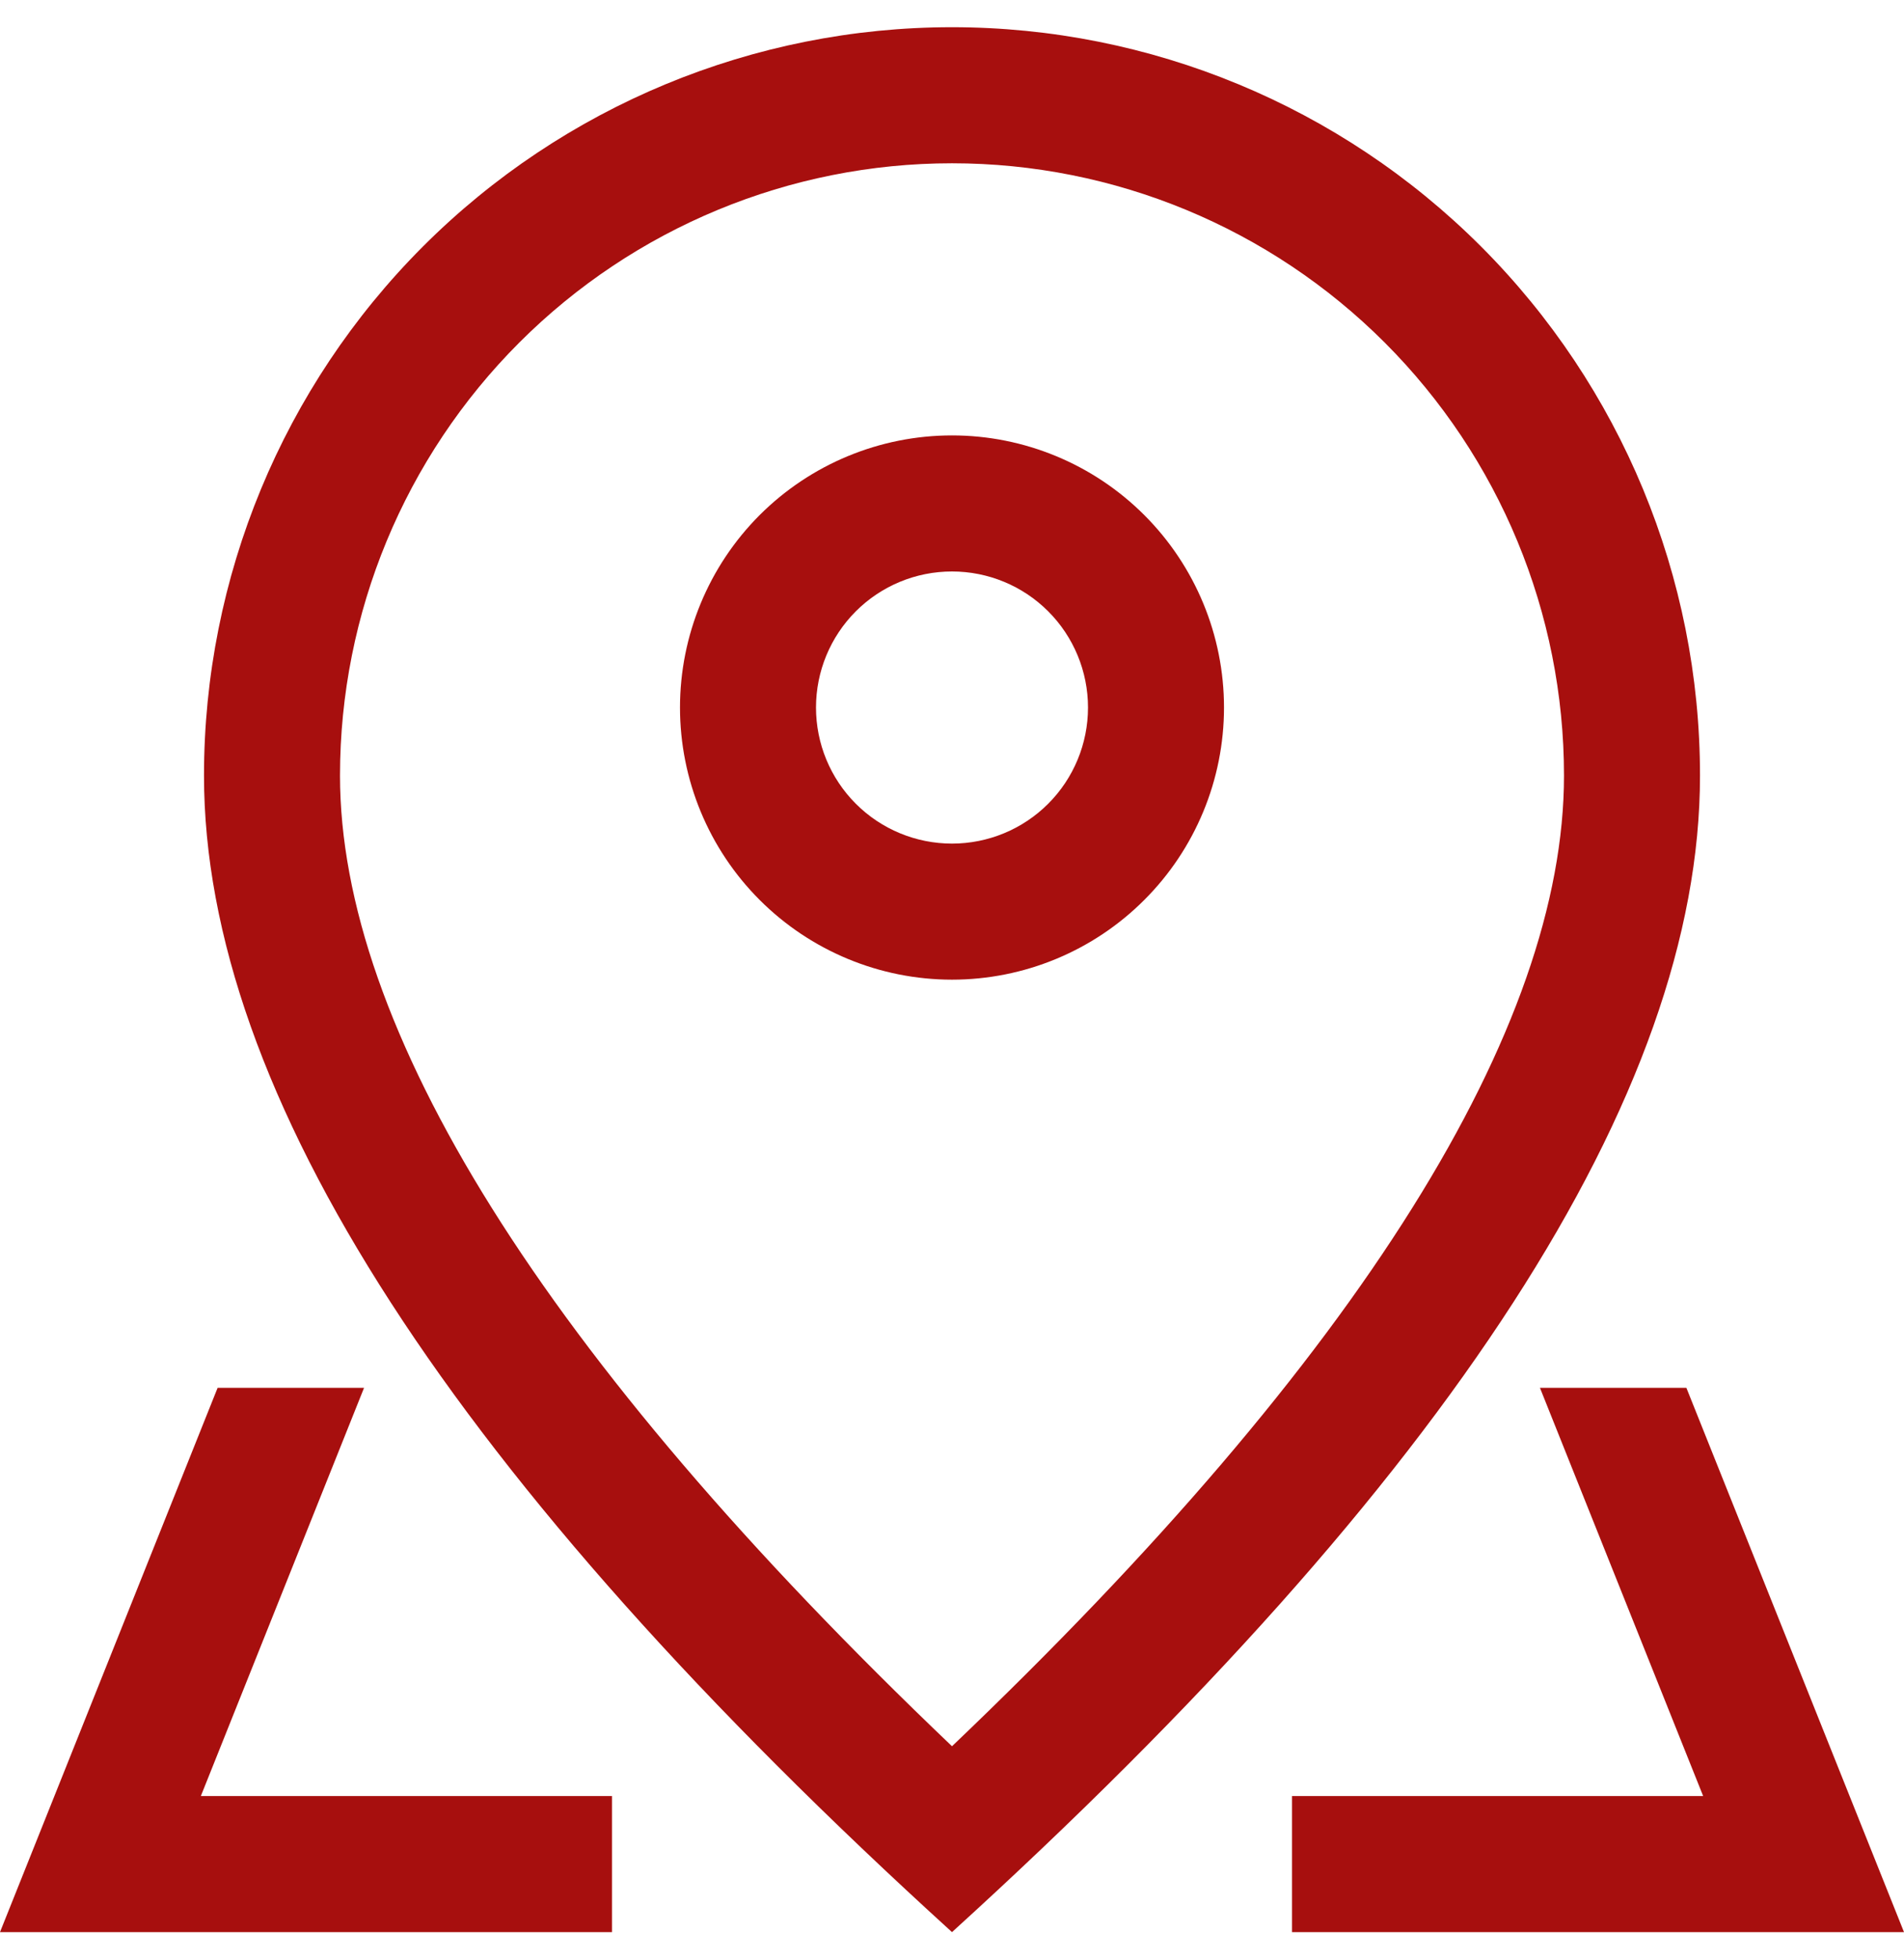
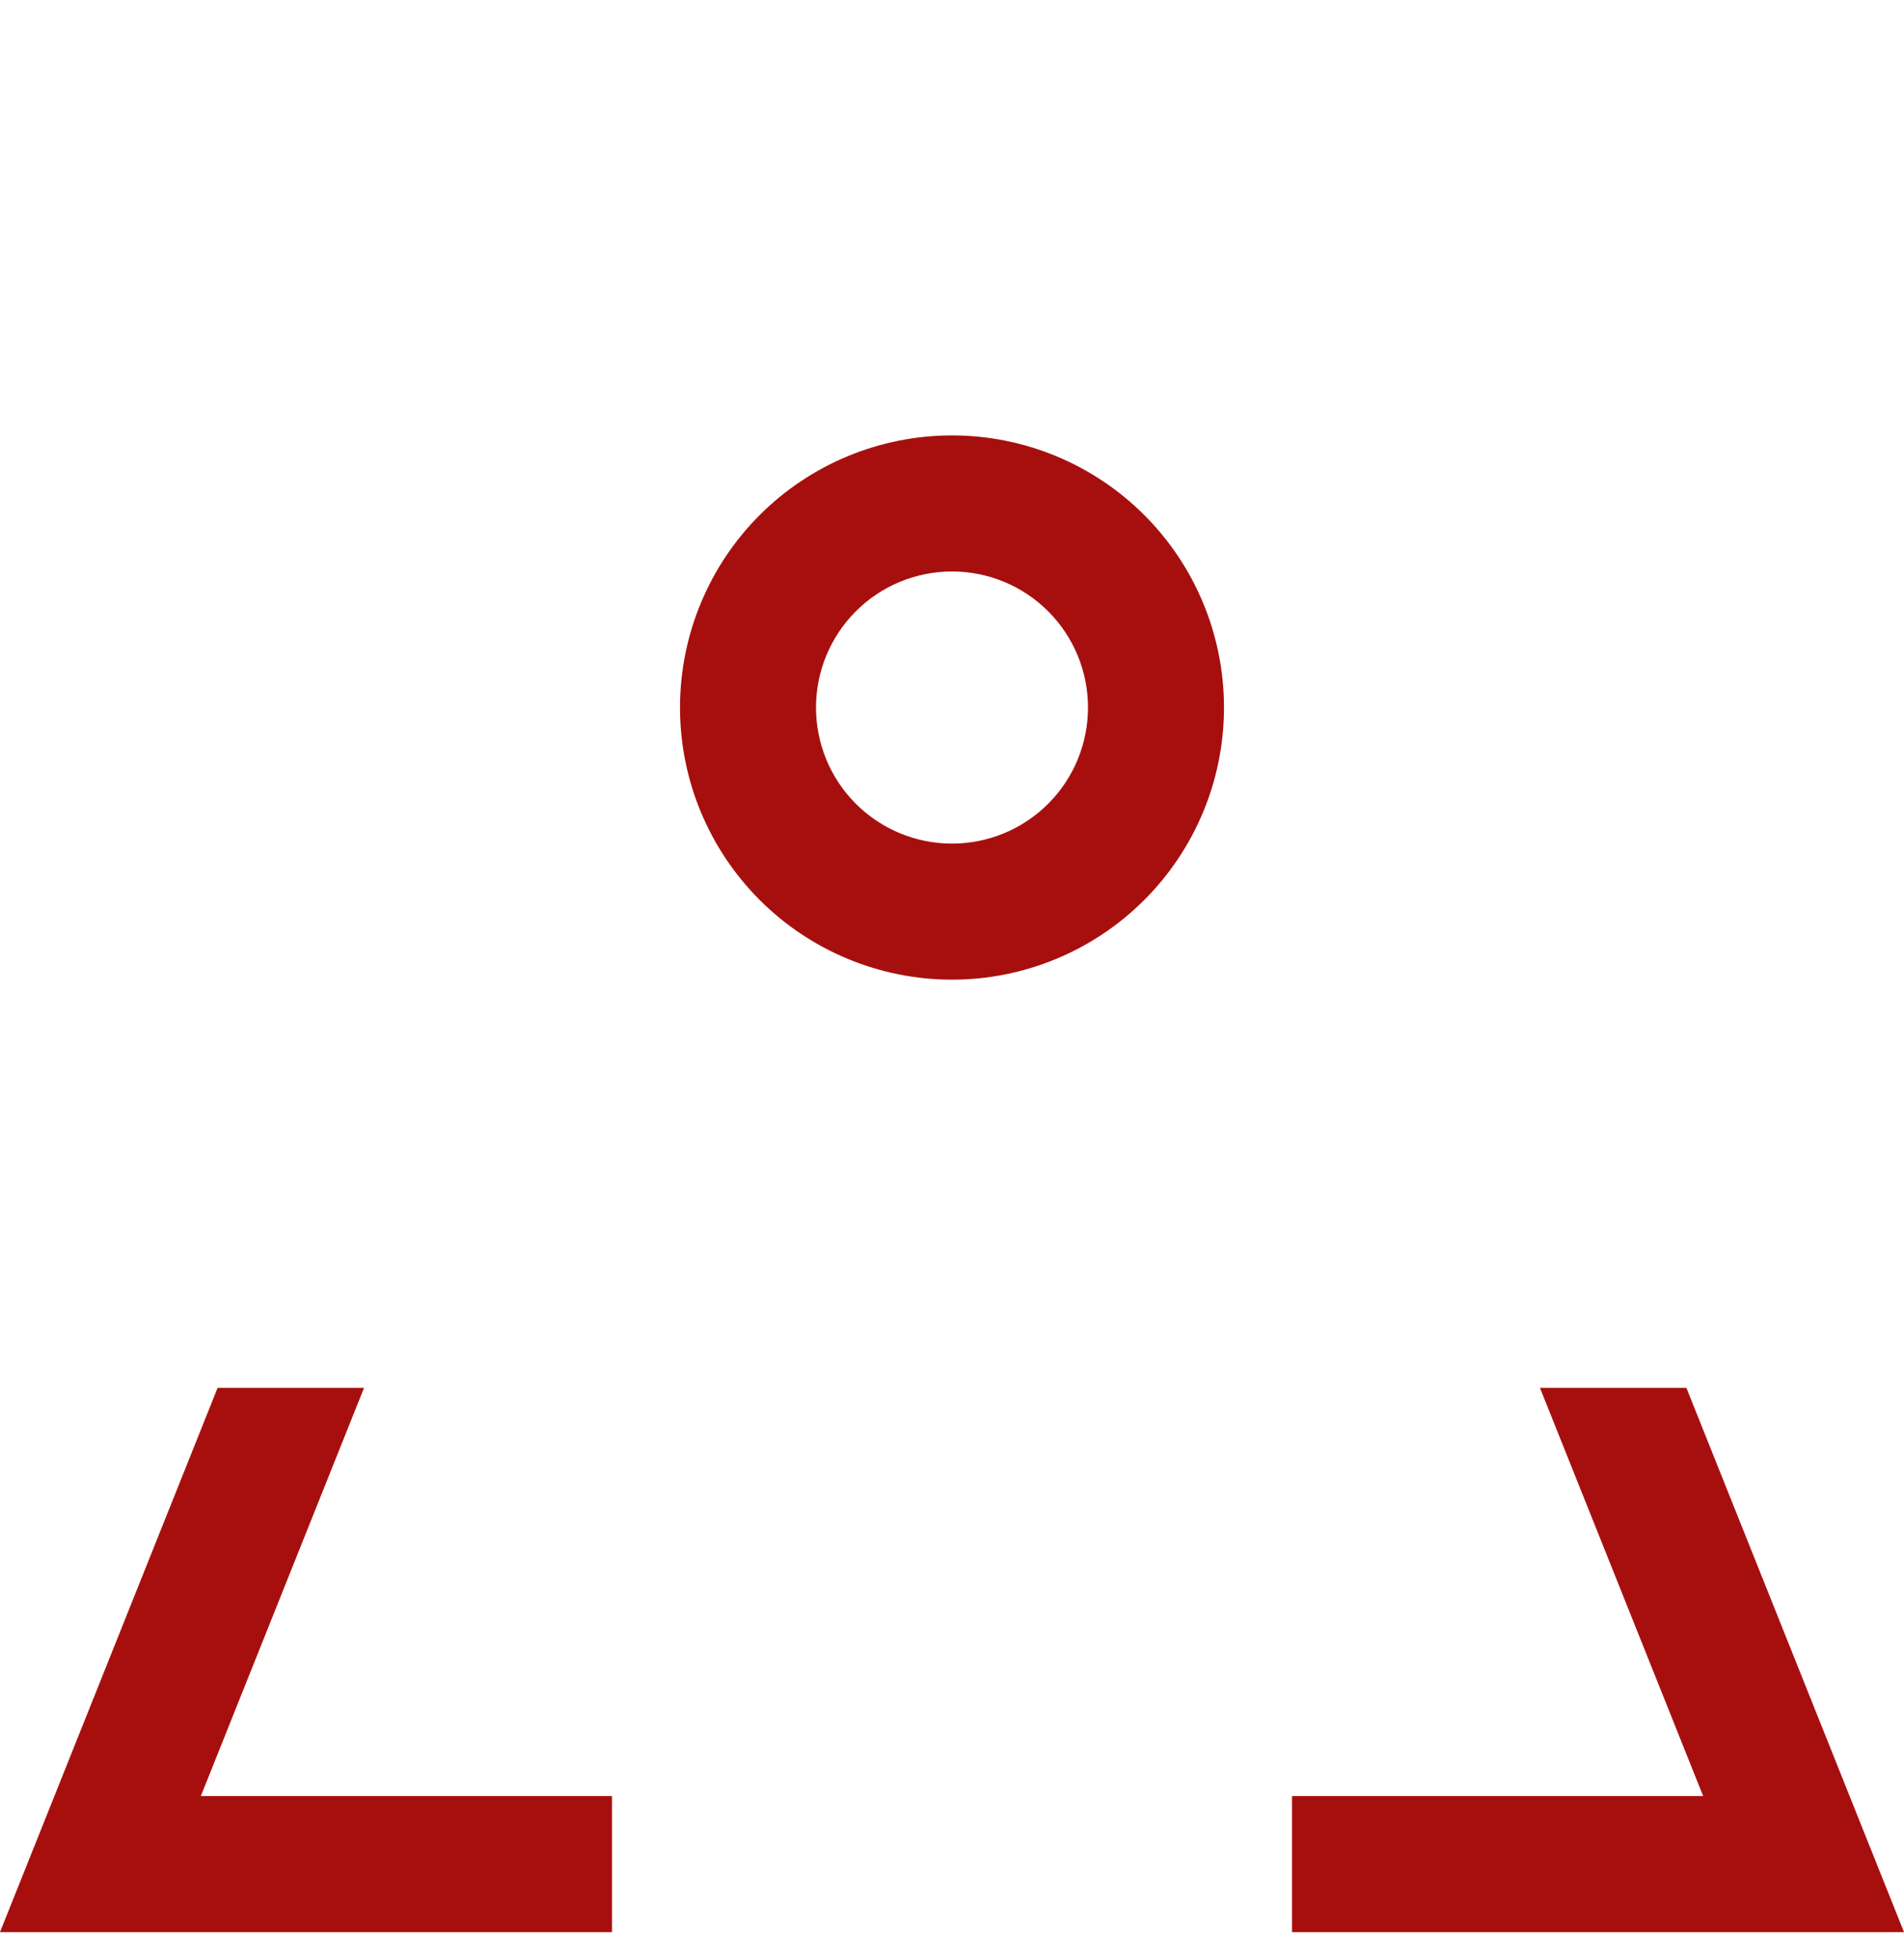
<svg xmlns="http://www.w3.org/2000/svg" width="35" height="36" viewBox="0 0 35 36" fill="none">
  <g id="Group 1000001768">
-     <path id="Vector" d="M28.75 14.25C28.75 11.266 27.565 8.405 25.455 6.295C23.345 4.185 20.484 3 17.5 3C14.516 3 11.655 4.185 9.545 6.295C7.435 8.405 6.25 11.266 6.25 14.25C6.25 18.865 9.943 24.88 17.5 32.085C25.058 24.88 28.75 18.865 28.75 14.25ZM17.5 35.5C8.332 27.168 3.75 20.082 3.75 14.25C3.75 10.603 5.199 7.106 7.777 4.527C10.356 1.949 13.853 0.5 17.5 0.5C21.147 0.5 24.644 1.949 27.223 4.527C29.801 7.106 31.25 10.603 31.25 14.25C31.25 20.082 26.668 27.168 17.5 35.5Z" fill="#A70F0E" />
    <path id="Vector_2" d="M17.5 15.5C18.163 15.5 18.799 15.237 19.268 14.768C19.737 14.299 20 13.663 20 13C20 12.337 19.737 11.701 19.268 11.232C18.799 10.763 18.163 10.5 17.5 10.5C16.837 10.5 16.201 10.763 15.732 11.232C15.263 11.701 15 12.337 15 13C15 13.663 15.263 14.299 15.732 14.768C16.201 15.237 16.837 15.5 17.5 15.5ZM17.5 18C16.174 18 14.902 17.473 13.964 16.535C13.027 15.598 12.5 14.326 12.5 13C12.5 11.674 13.027 10.402 13.964 9.464C14.902 8.527 16.174 8 17.5 8C18.826 8 20.098 8.527 21.035 9.464C21.973 10.402 22.5 11.674 22.5 13C22.5 14.326 21.973 15.598 21.035 16.535C20.098 17.473 18.826 18 17.5 18ZM31 25.5L35 35.5H23.75V33H11.25V35.5H0L4 25.5H31ZM28.308 25.5H6.692L3.692 33H31.308L28.308 25.5Z" fill="#A70F0E" />
  </g>
</svg>